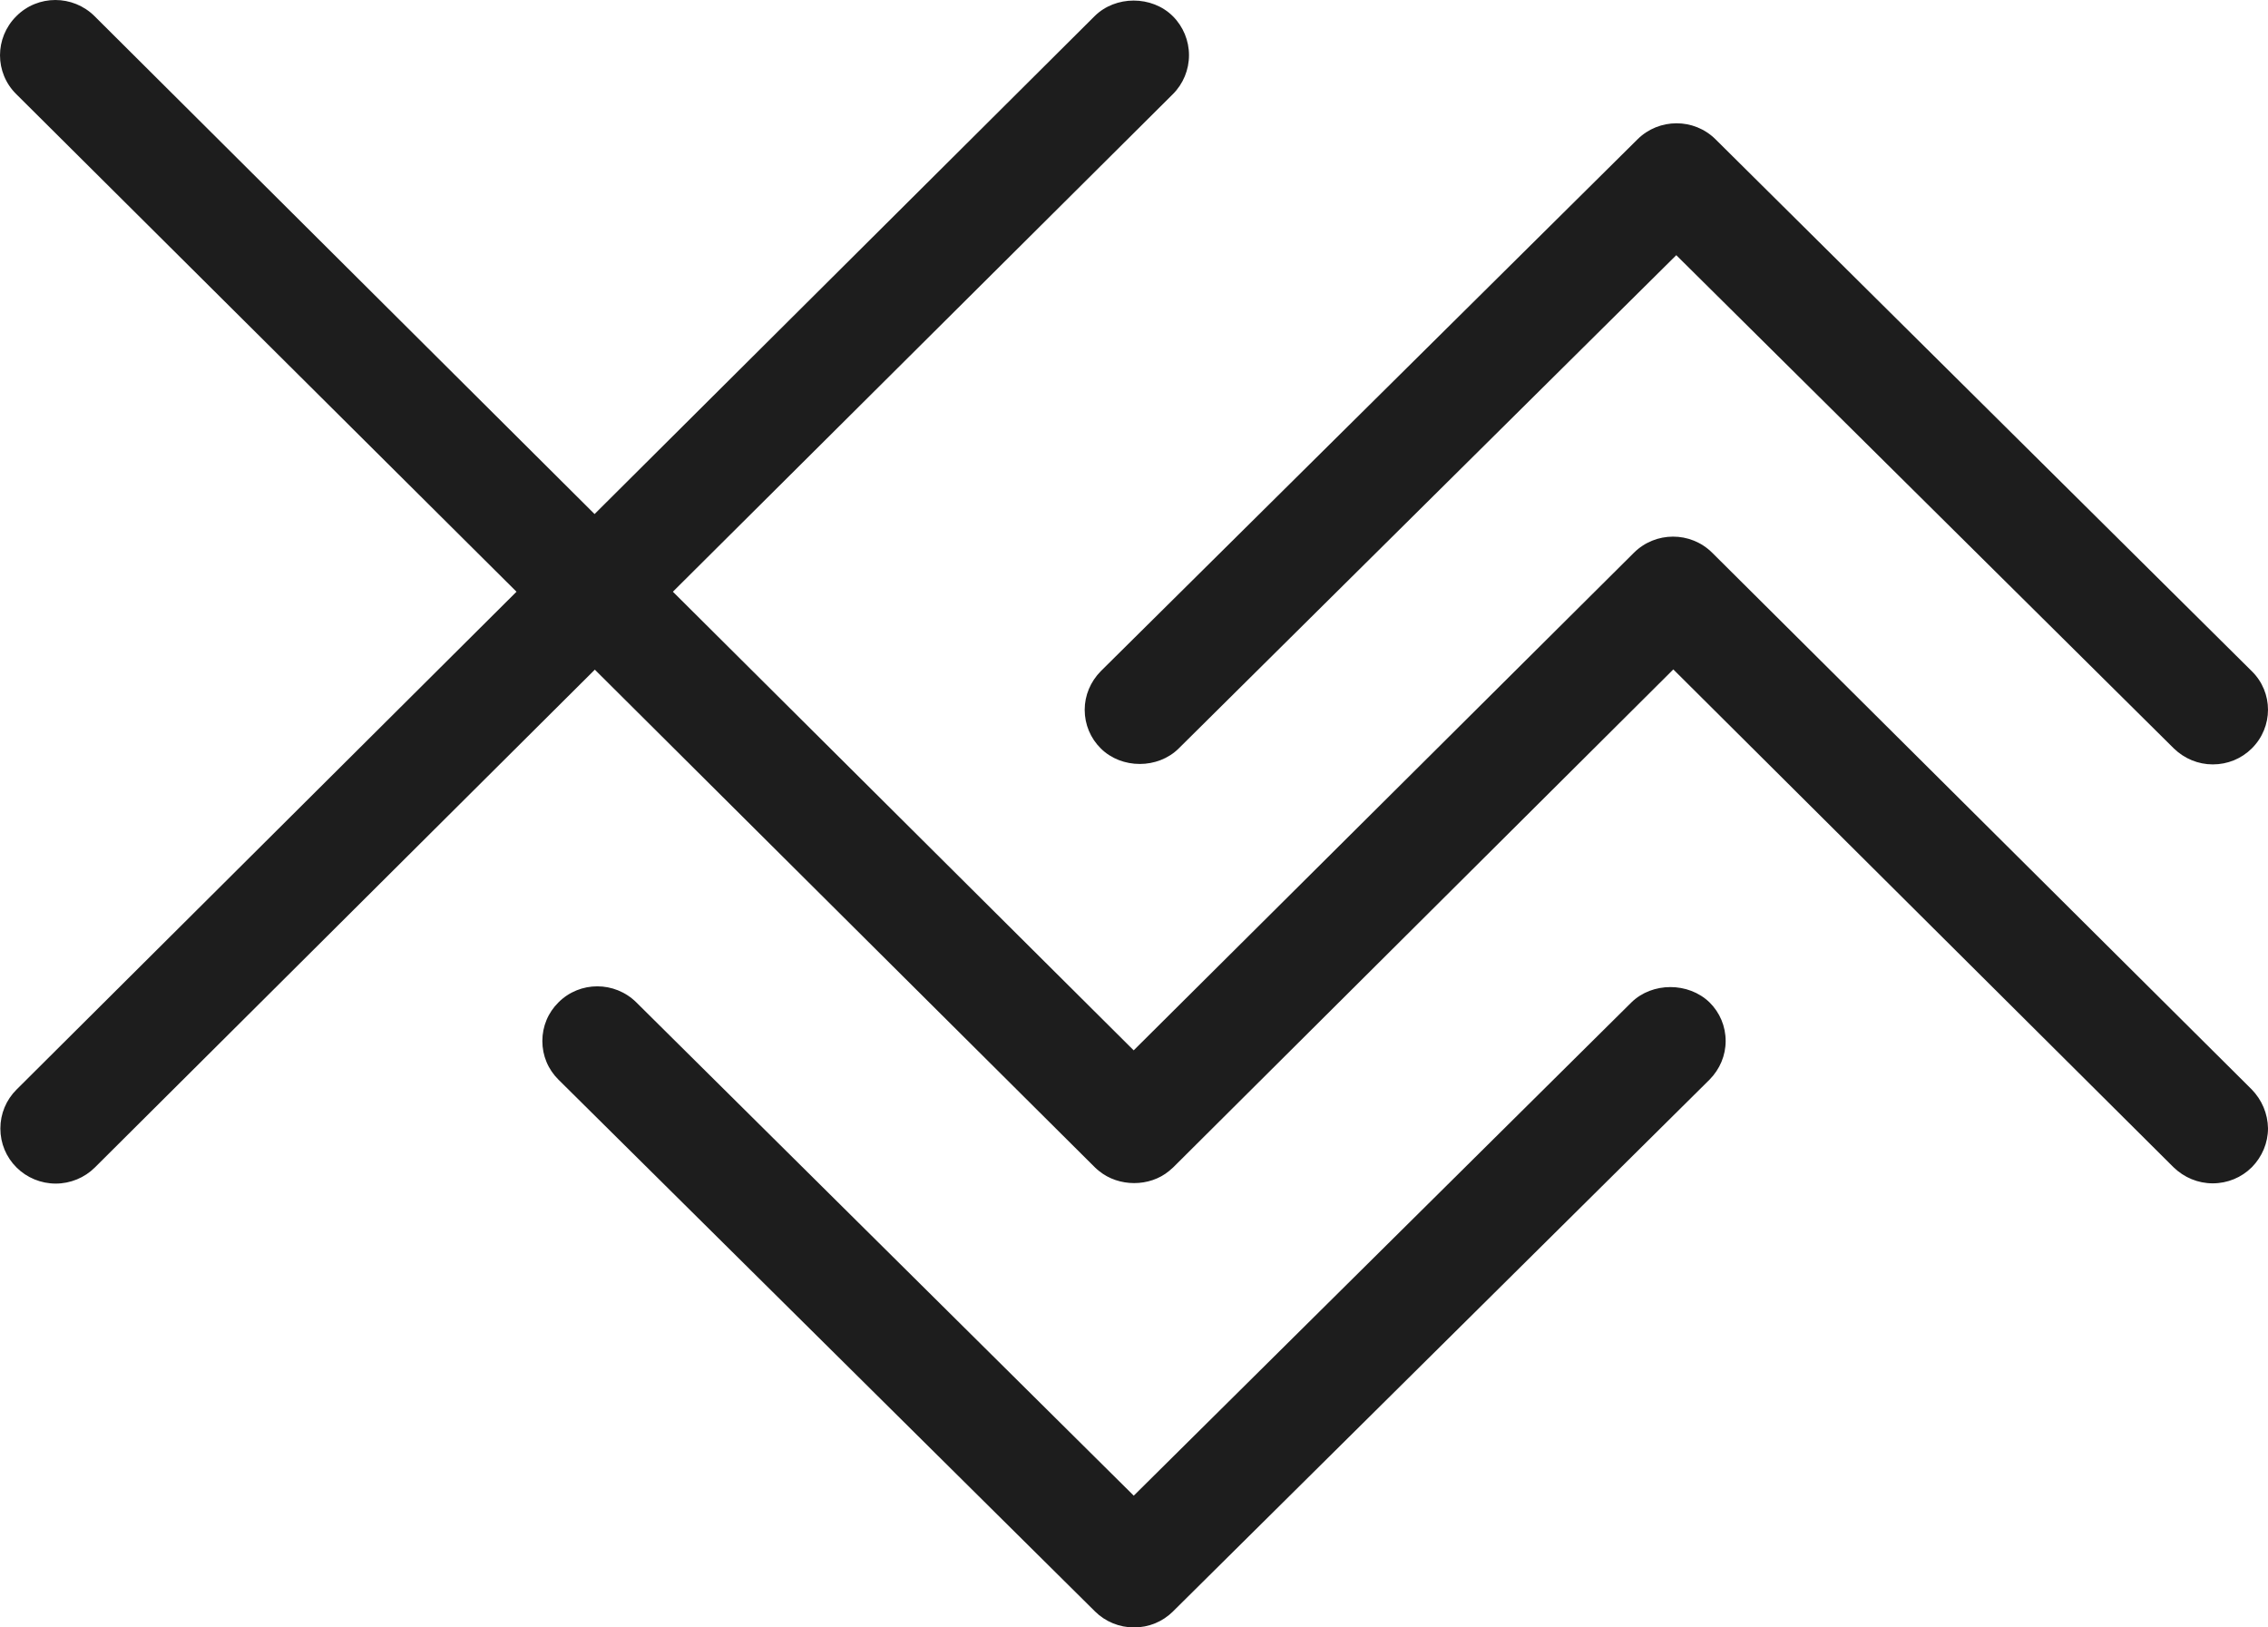
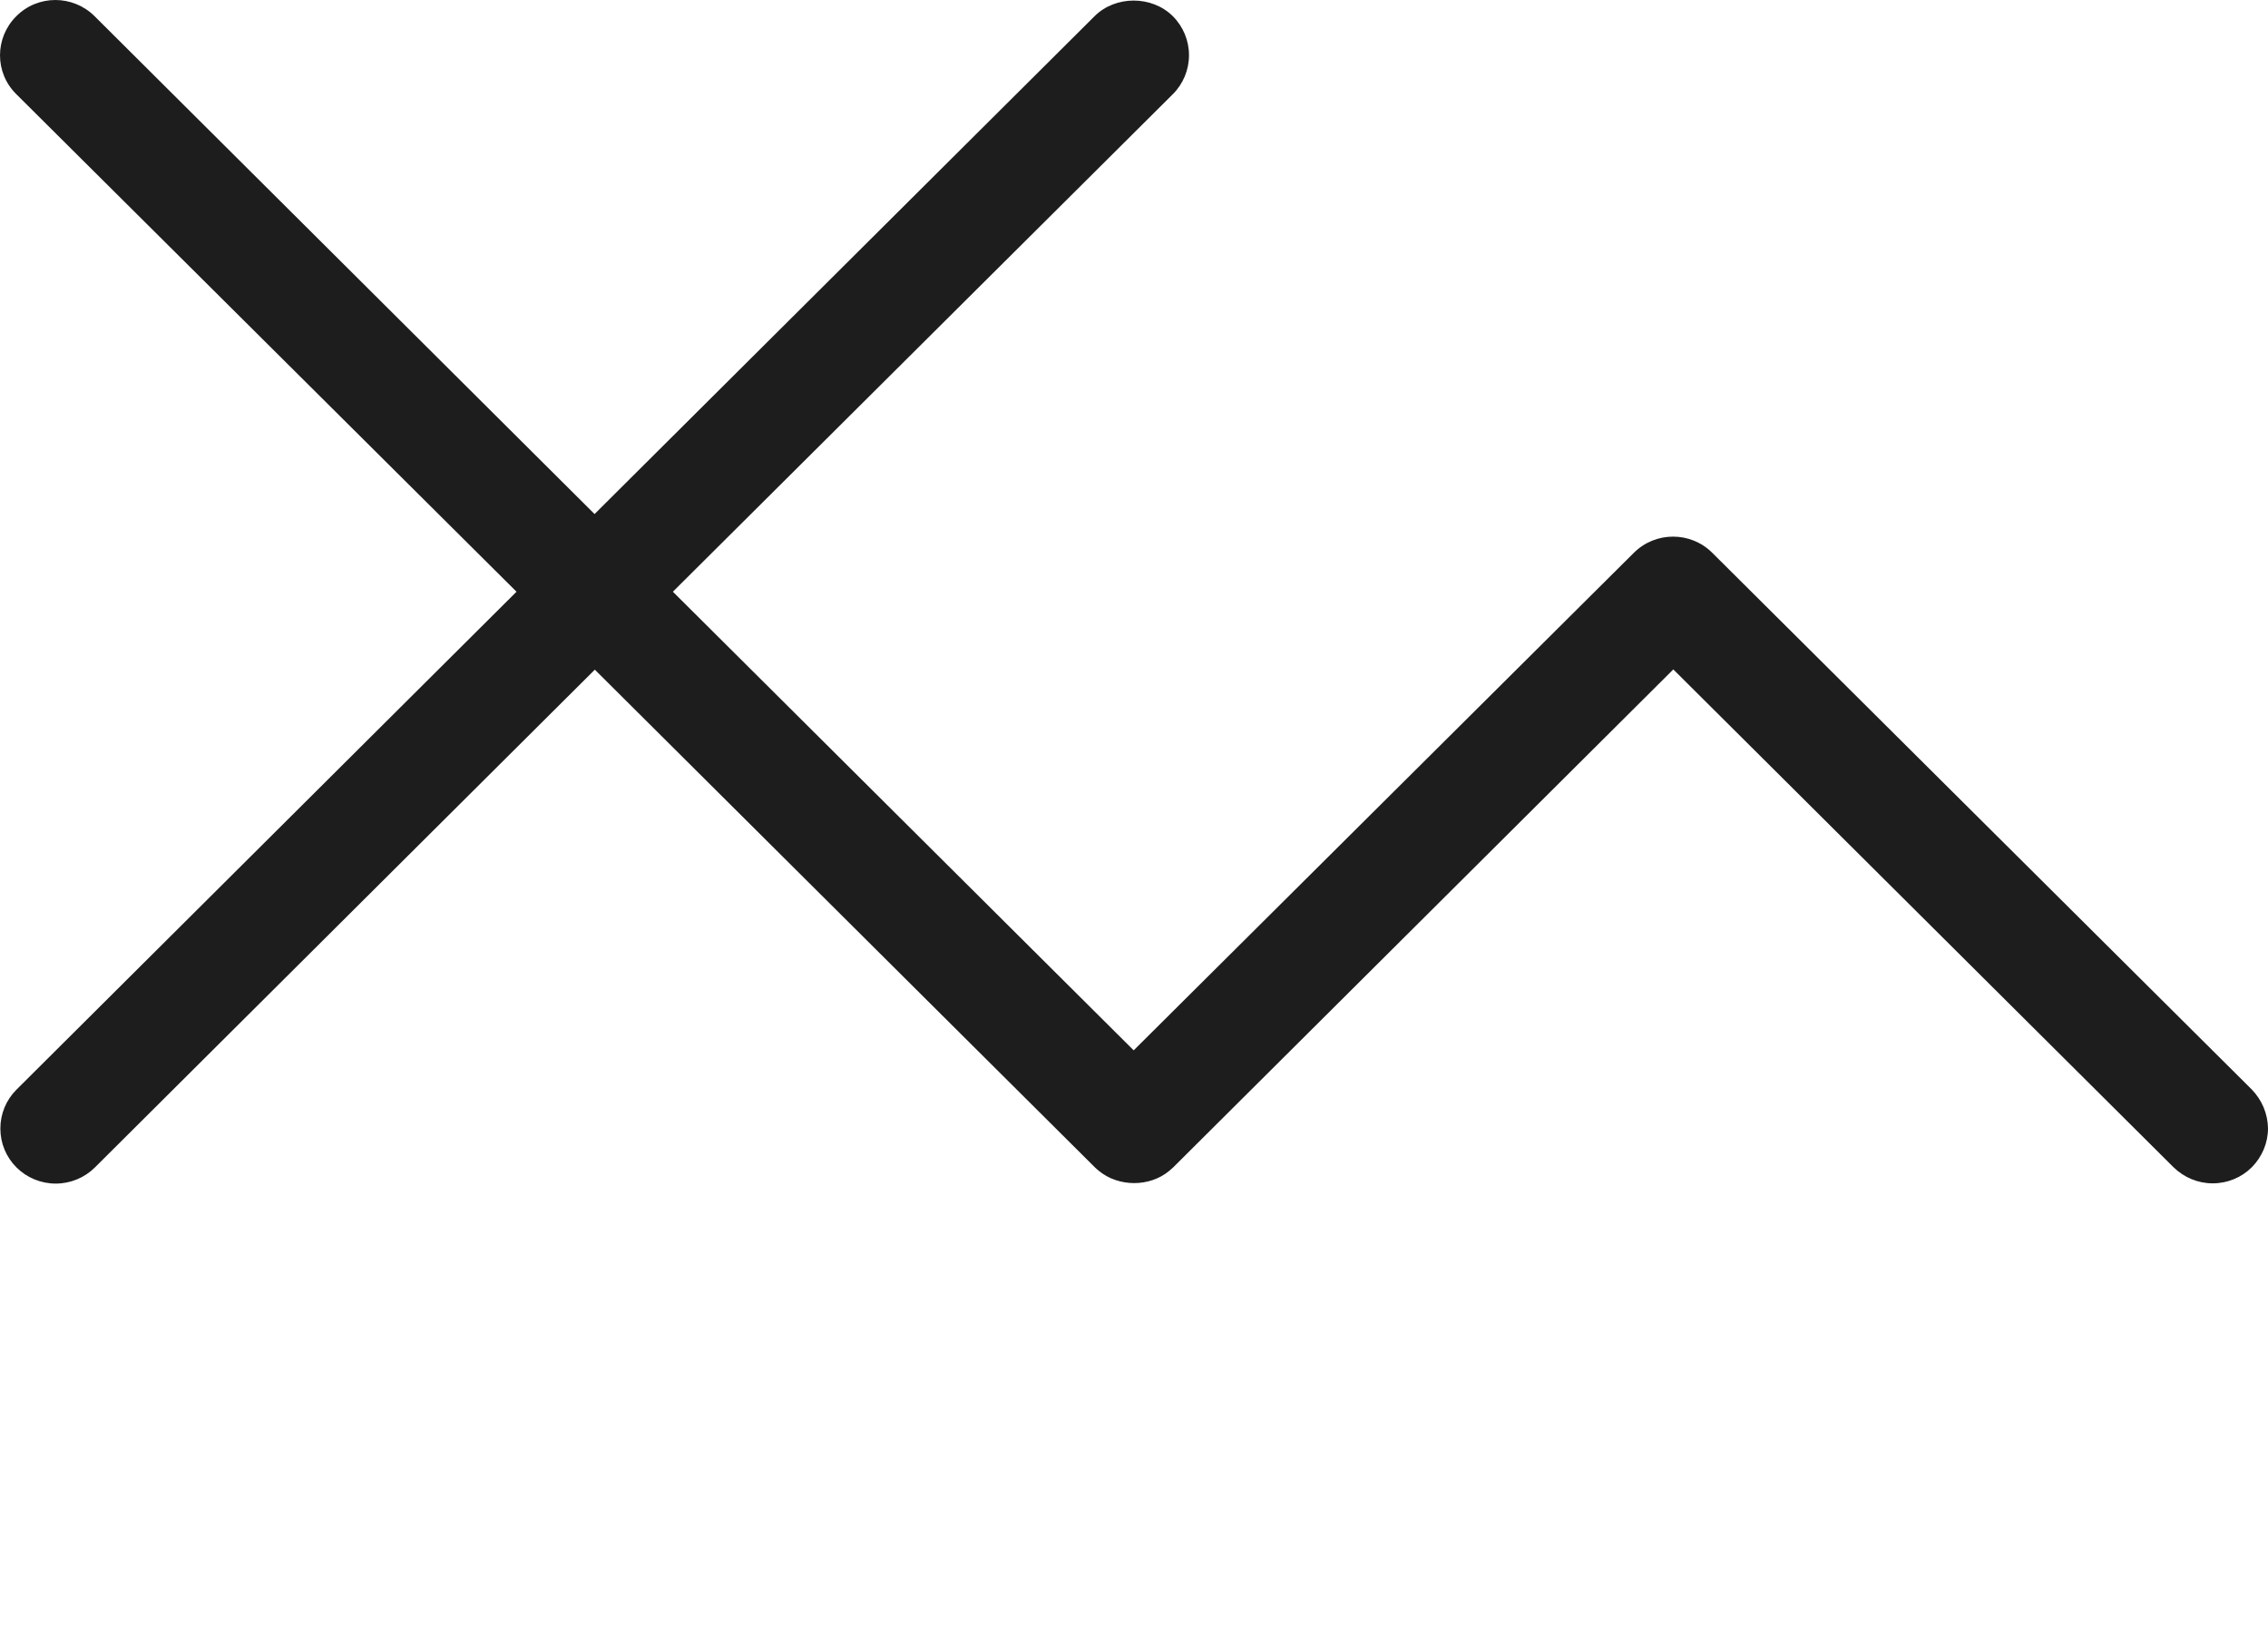
<svg xmlns="http://www.w3.org/2000/svg" width="92px" height="66px" viewBox="0 0 92 66" version="1.1">
  <title>ChinaBeats_logo_symbol</title>
  <g id="Company" stroke="none" stroke-width="1" fill="none" fill-rule="evenodd">
    <g id="TD_Website_Company" transform="translate(-652, -4734)" fill="#1D1D1D" fill-rule="nonzero">
      <g id="timeline" transform="translate(490, 1495)">
        <g id="ChinaBeats_logo_symbol" transform="translate(162, 3239)">
          <path d="M91.334,44.176 L69.455,22.417 C68.573,21.54 67.149,21.55 66.278,22.417 L45.987,42.596 L27.295,23.997 L47.576,3.819 C47.996,3.401 48.231,2.83 48.231,2.238 C48.231,1.647 47.996,1.076 47.576,0.658 C46.725,-0.189 45.249,-0.189 44.399,0.658 L24.118,20.847 L3.838,0.658 C2.957,-0.219 1.532,-0.219 0.661,0.658 C-0.22,1.535 -0.22,2.952 0.661,3.819 L20.952,23.997 L0.671,44.187 C0.251,44.605 0.015,45.165 0.015,45.767 C0.015,46.369 0.251,46.929 0.671,47.347 C1.091,47.765 1.665,48 2.26,48 C2.854,48 3.428,47.765 3.848,47.347 L24.129,27.158 L44.419,47.347 C44.471,47.398 44.532,47.449 44.583,47.49 C45.383,48.143 46.633,48.143 47.422,47.49 C47.483,47.439 47.535,47.388 47.596,47.337 L67.877,27.148 L88.167,47.337 C88.598,47.755 89.161,47.99 89.756,47.99 C90.36,47.99 90.924,47.755 91.344,47.337 C91.764,46.909 92,46.348 92,45.757 C91.99,45.165 91.754,44.605 91.334,44.176 Z" id="Path" />
-           <path d="M44,28.786 C44,29.383 44.235,29.939 44.653,30.353 C45.499,31.192 46.968,31.192 47.814,30.353 L67.997,10.349 L88.181,30.353 C88.609,30.768 89.17,31 89.761,31 C90.363,31 90.924,30.768 91.342,30.353 C92.219,29.484 92.219,28.079 91.342,27.219 L69.588,5.648 C68.711,4.779 67.294,4.789 66.427,5.648 L44.653,27.219 C44.235,27.644 44,28.2 44,28.786 Z" id="Path" />
-           <path d="M66.177,40.652 L45.99,60.656 L25.813,40.652 C24.936,39.783 23.519,39.783 22.653,40.652 C22.234,41.066 22,41.622 22,42.218 C22,42.814 22.234,43.369 22.653,43.784 L44.42,65.353 C44.838,65.768 45.409,66 46,66 C46.602,66 47.162,65.768 47.58,65.353 L69.347,43.784 C69.766,43.359 70,42.804 70,42.218 C70,41.622 69.766,41.066 69.347,40.652 C68.491,39.823 67.023,39.823 66.177,40.652 Z" id="Path" />
        </g>
      </g>
    </g>
  </g>
</svg>